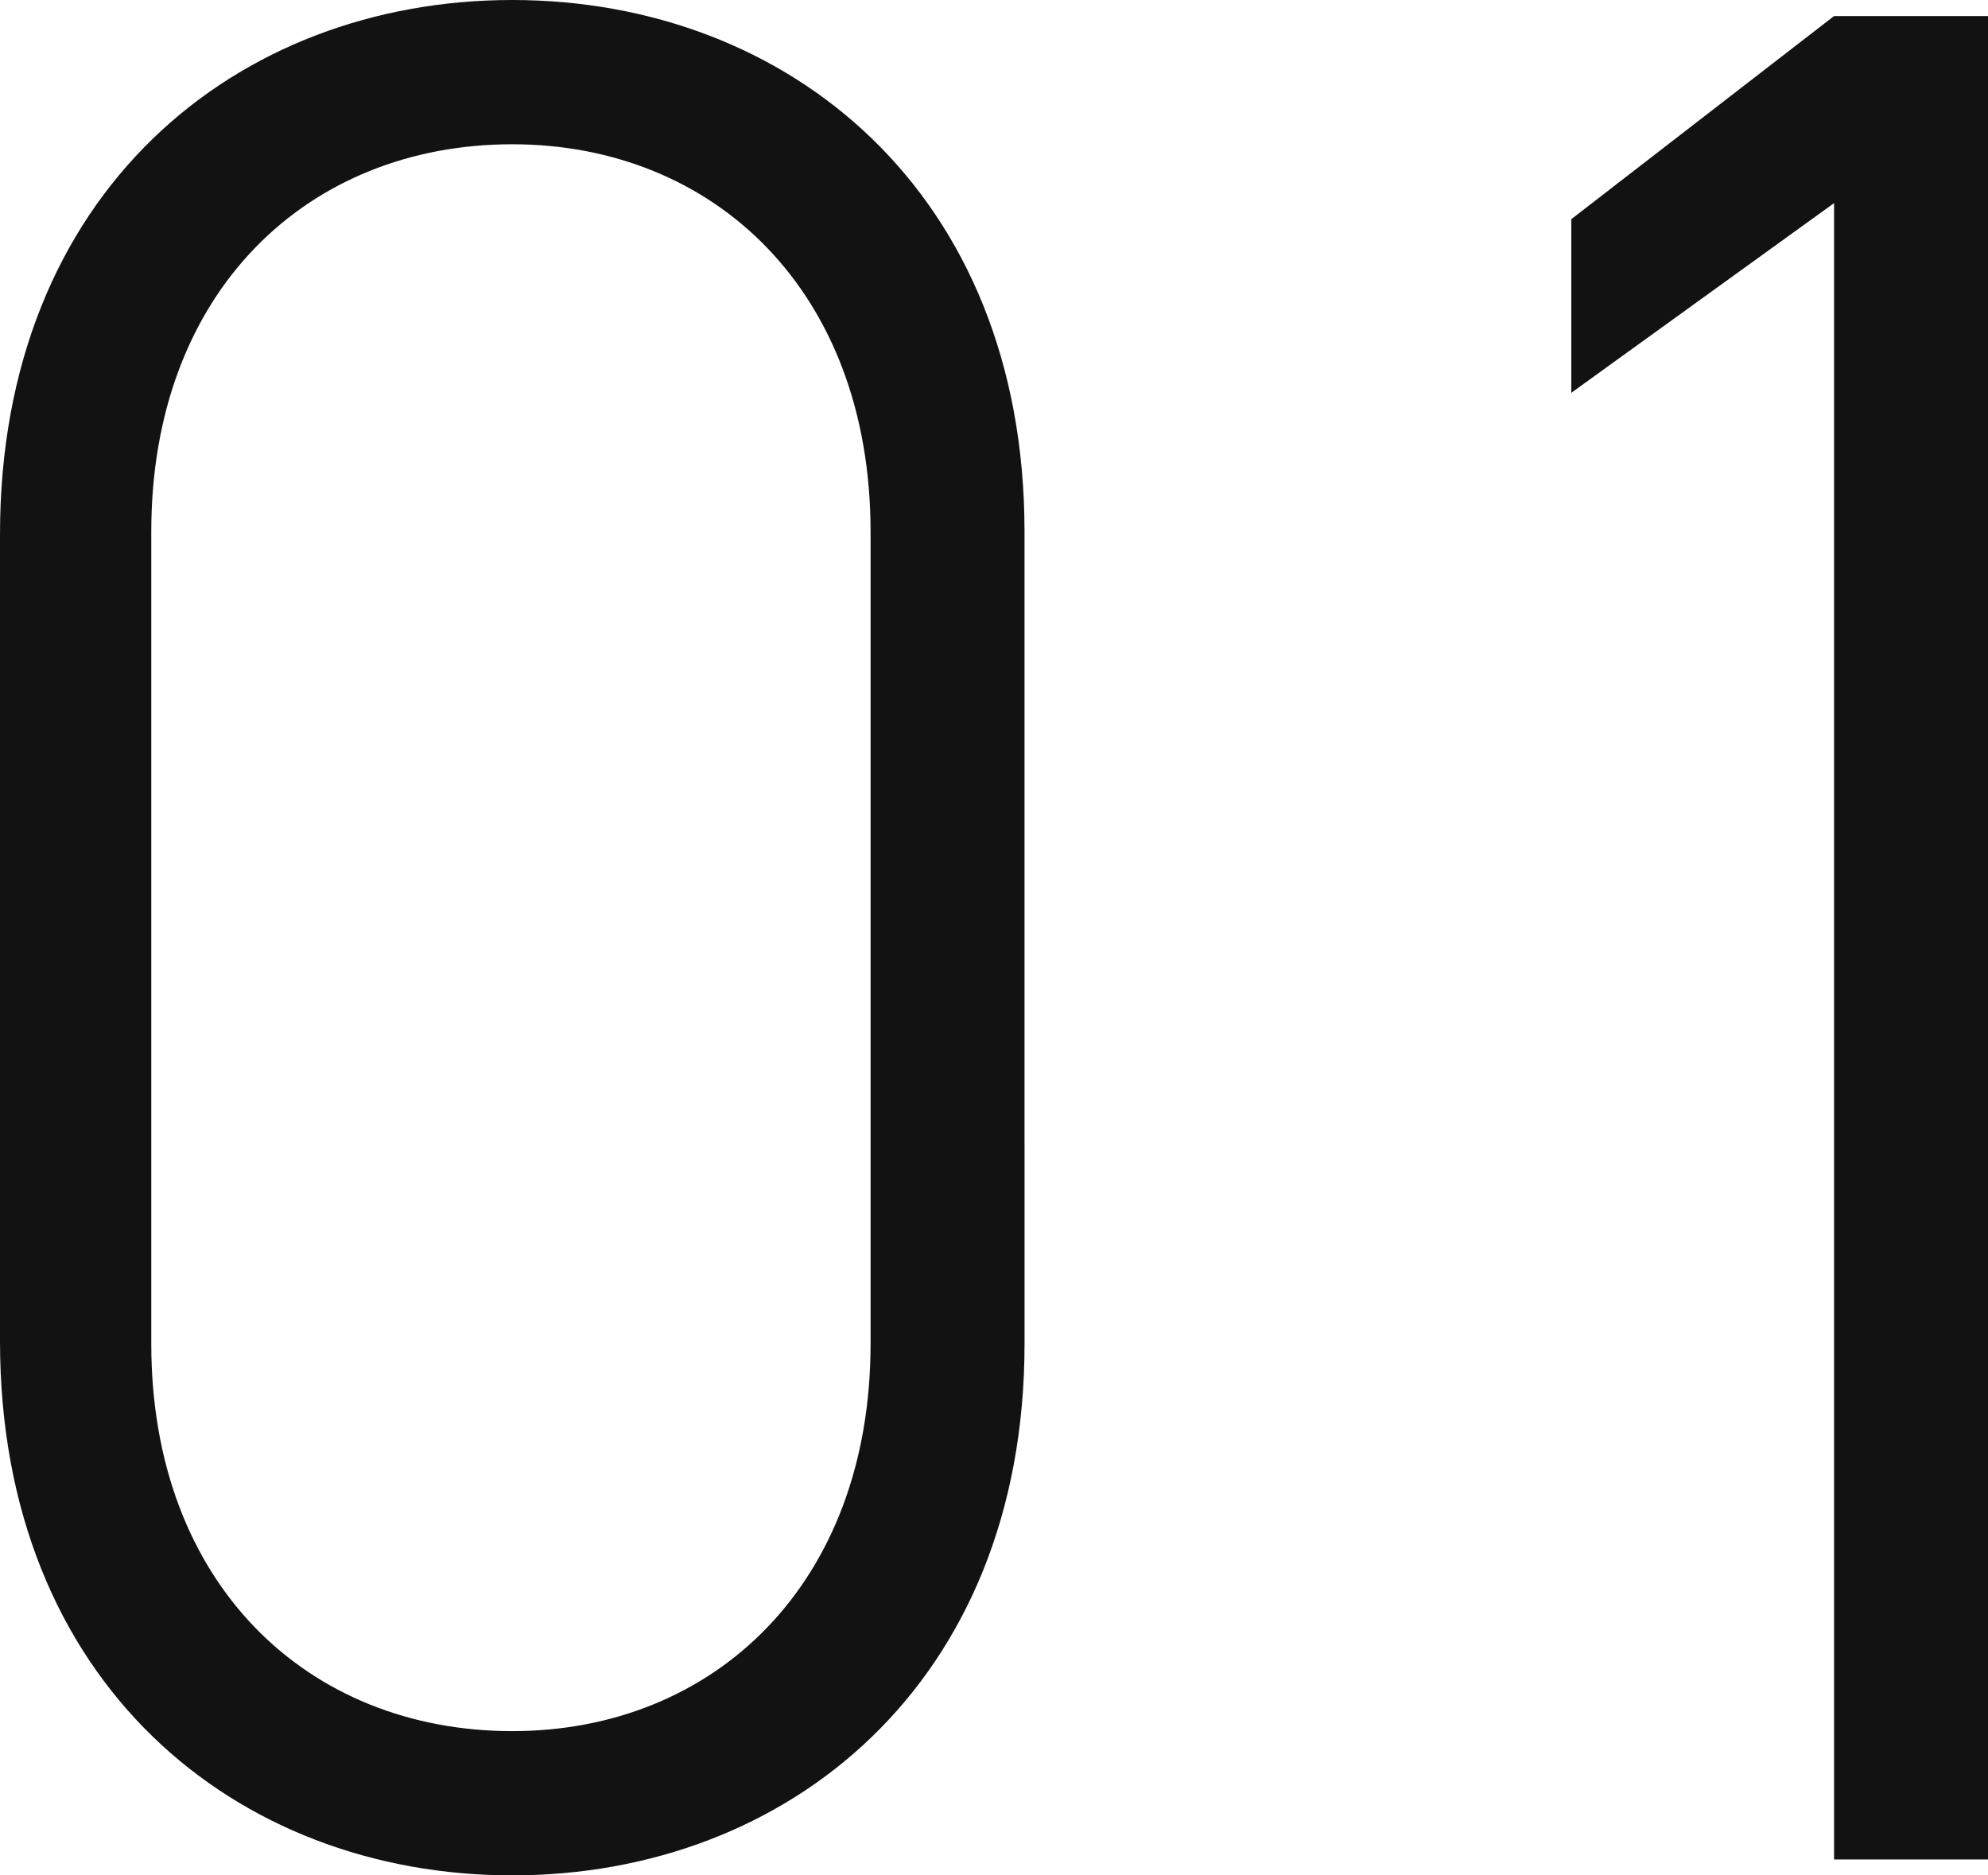
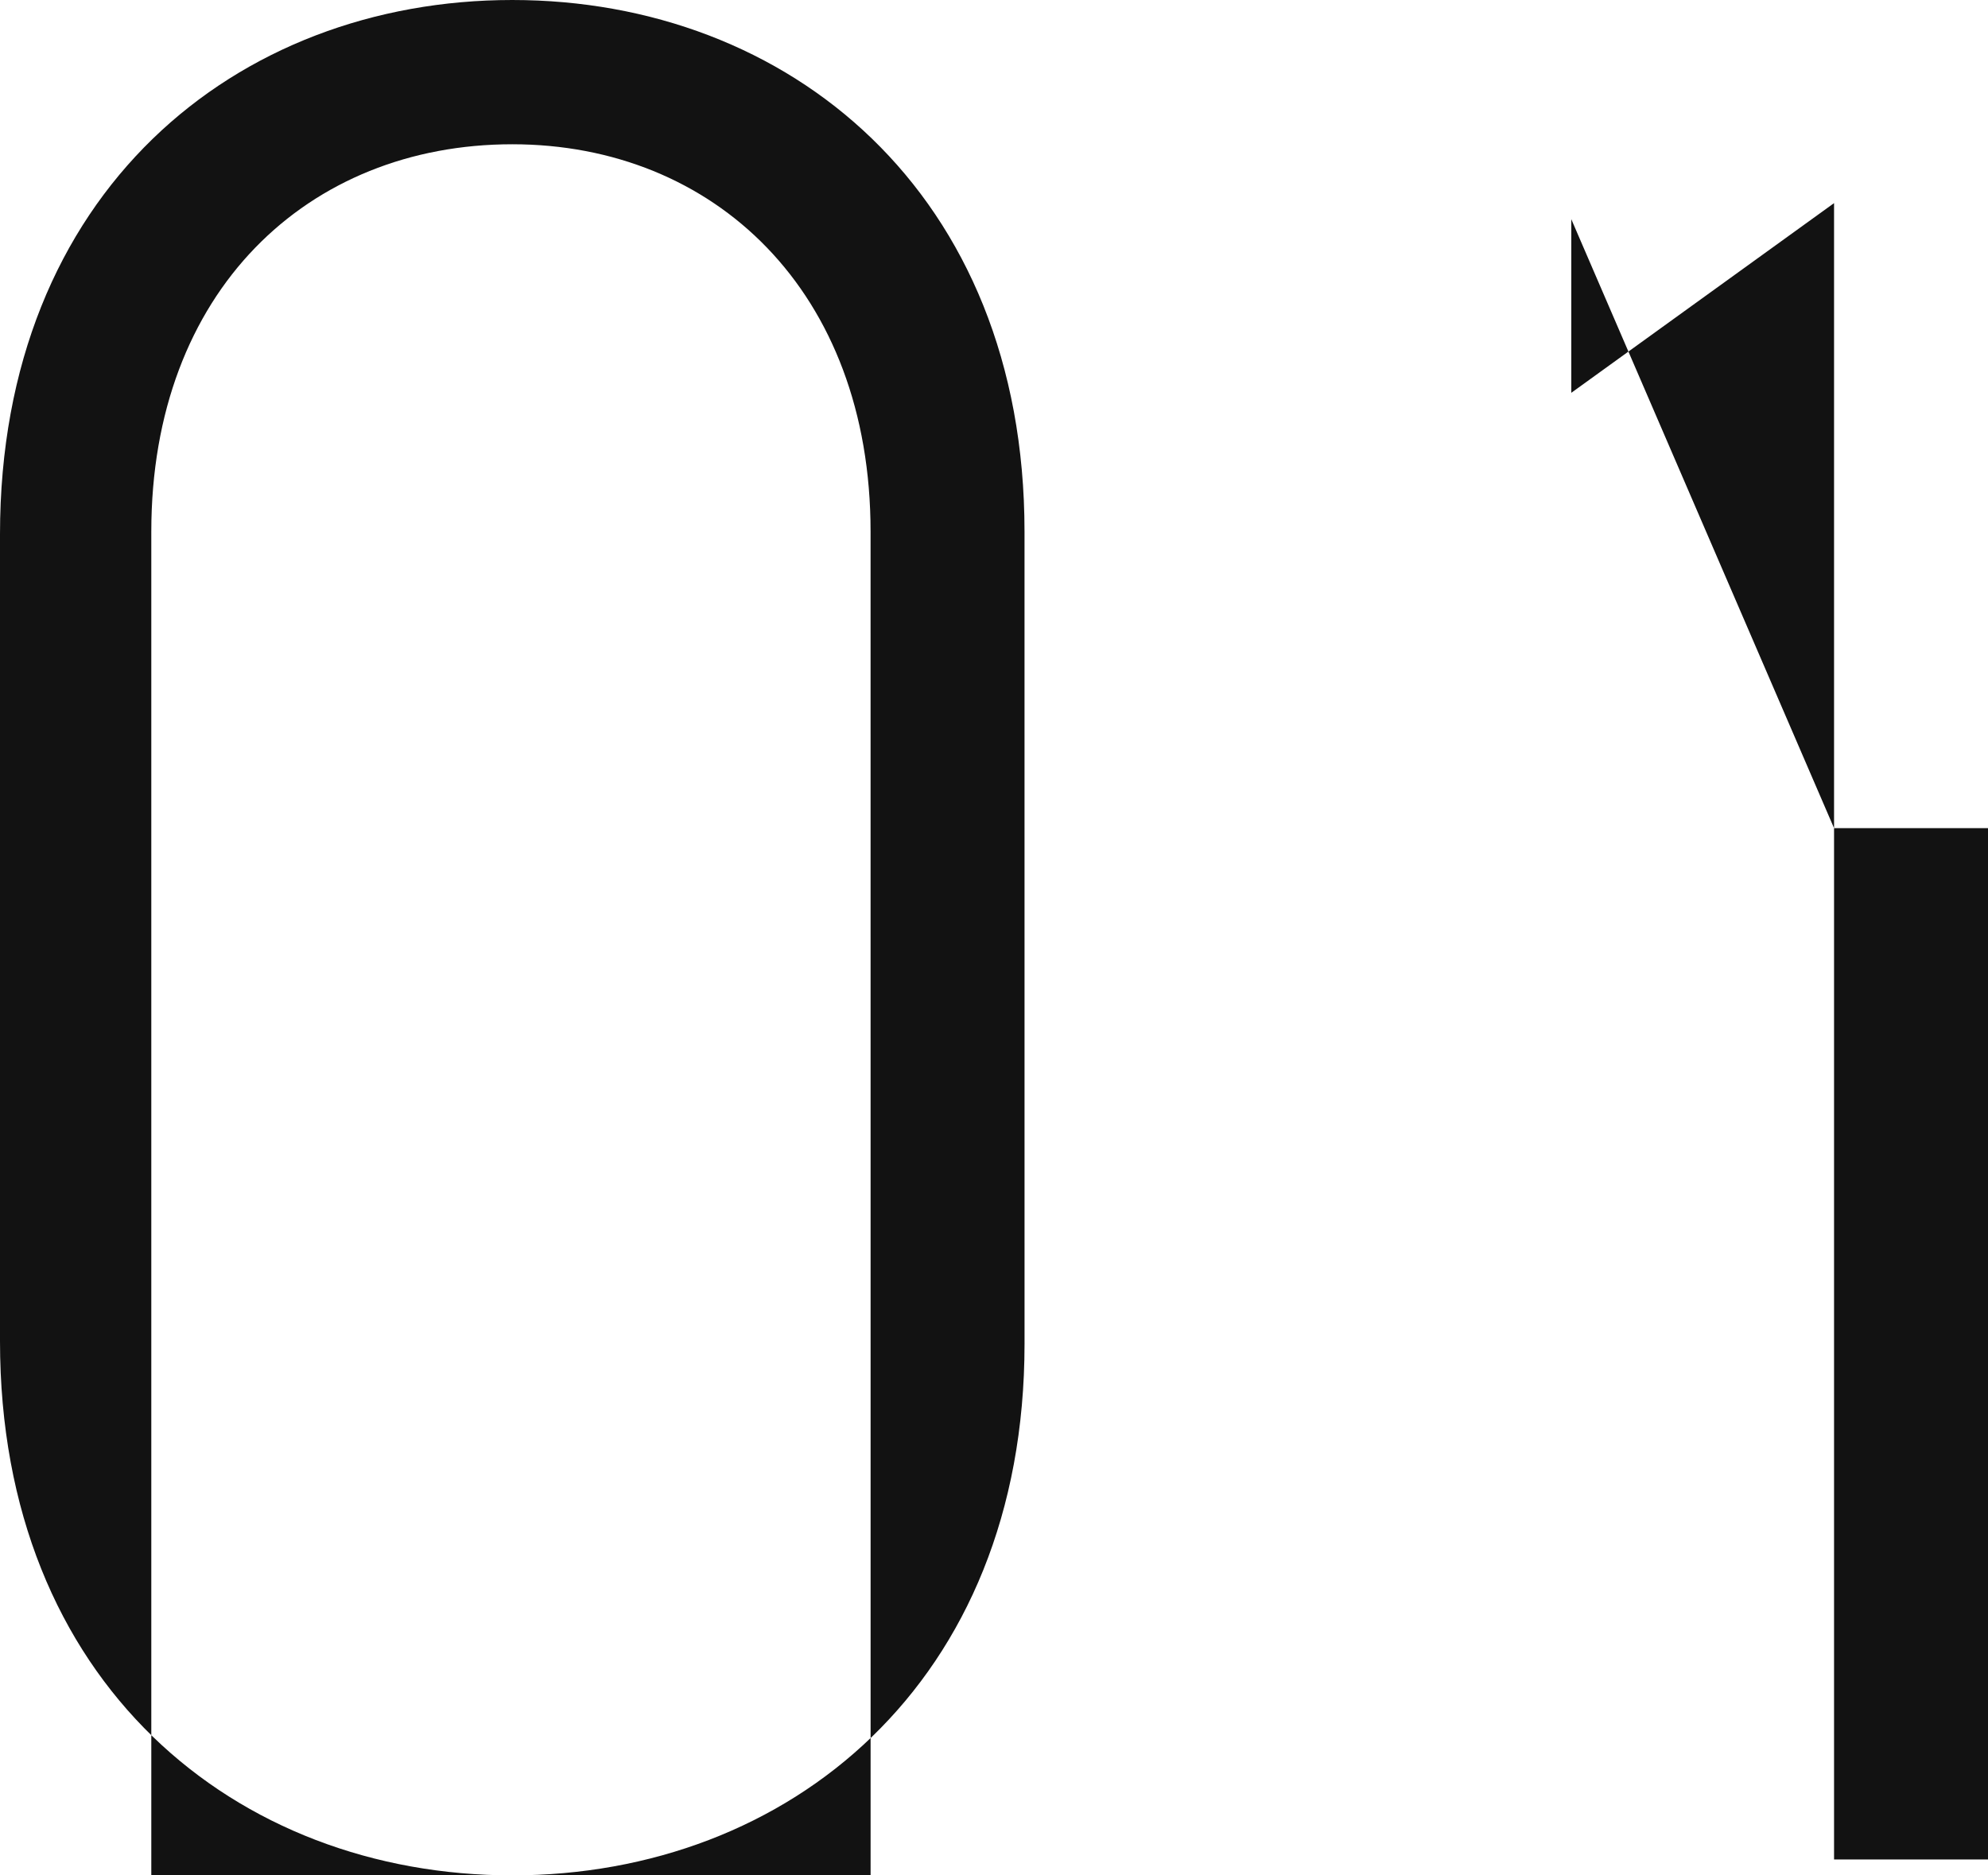
<svg xmlns="http://www.w3.org/2000/svg" width="87.981" height="83.001" viewBox="0 0 87.981 83.001">
-   <path id="パス_22" data-name="パス 22" d="M54.441-98.271c0-15.016-10.454-23.529-22.671-23.529S9.1-113.287,9.1-98.153v35.707C9.1-47.312,19.554-38.8,31.771-38.8s22.671-8.513,22.671-23.529Zm-6.813,0v35.943c0,10.641-6.93,17.144-15.858,17.144-9.045,0-15.975-6.5-15.975-17.144V-98.271c0-10.641,6.93-17.144,15.975-17.144C40.7-115.415,47.628-108.912,47.628-98.271Zm49.453-22.819H90.268L78.639-112.1v7.685l11.629-8.395v73.306h6.813Z" transform="translate(-9.1 121.8)" fill="#121212" />
+   <path id="パス_22" data-name="パス 22" d="M54.441-98.271c0-15.016-10.454-23.529-22.671-23.529S9.1-113.287,9.1-98.153v35.707C9.1-47.312,19.554-38.8,31.771-38.8s22.671-8.513,22.671-23.529m-6.813,0v35.943c0,10.641-6.93,17.144-15.858,17.144-9.045,0-15.975-6.5-15.975-17.144V-98.271c0-10.641,6.93-17.144,15.975-17.144C40.7-115.415,47.628-108.912,47.628-98.271Zm49.453-22.819H90.268L78.639-112.1v7.685l11.629-8.395v73.306h6.813Z" transform="translate(-9.1 121.8)" fill="#121212" />
</svg>